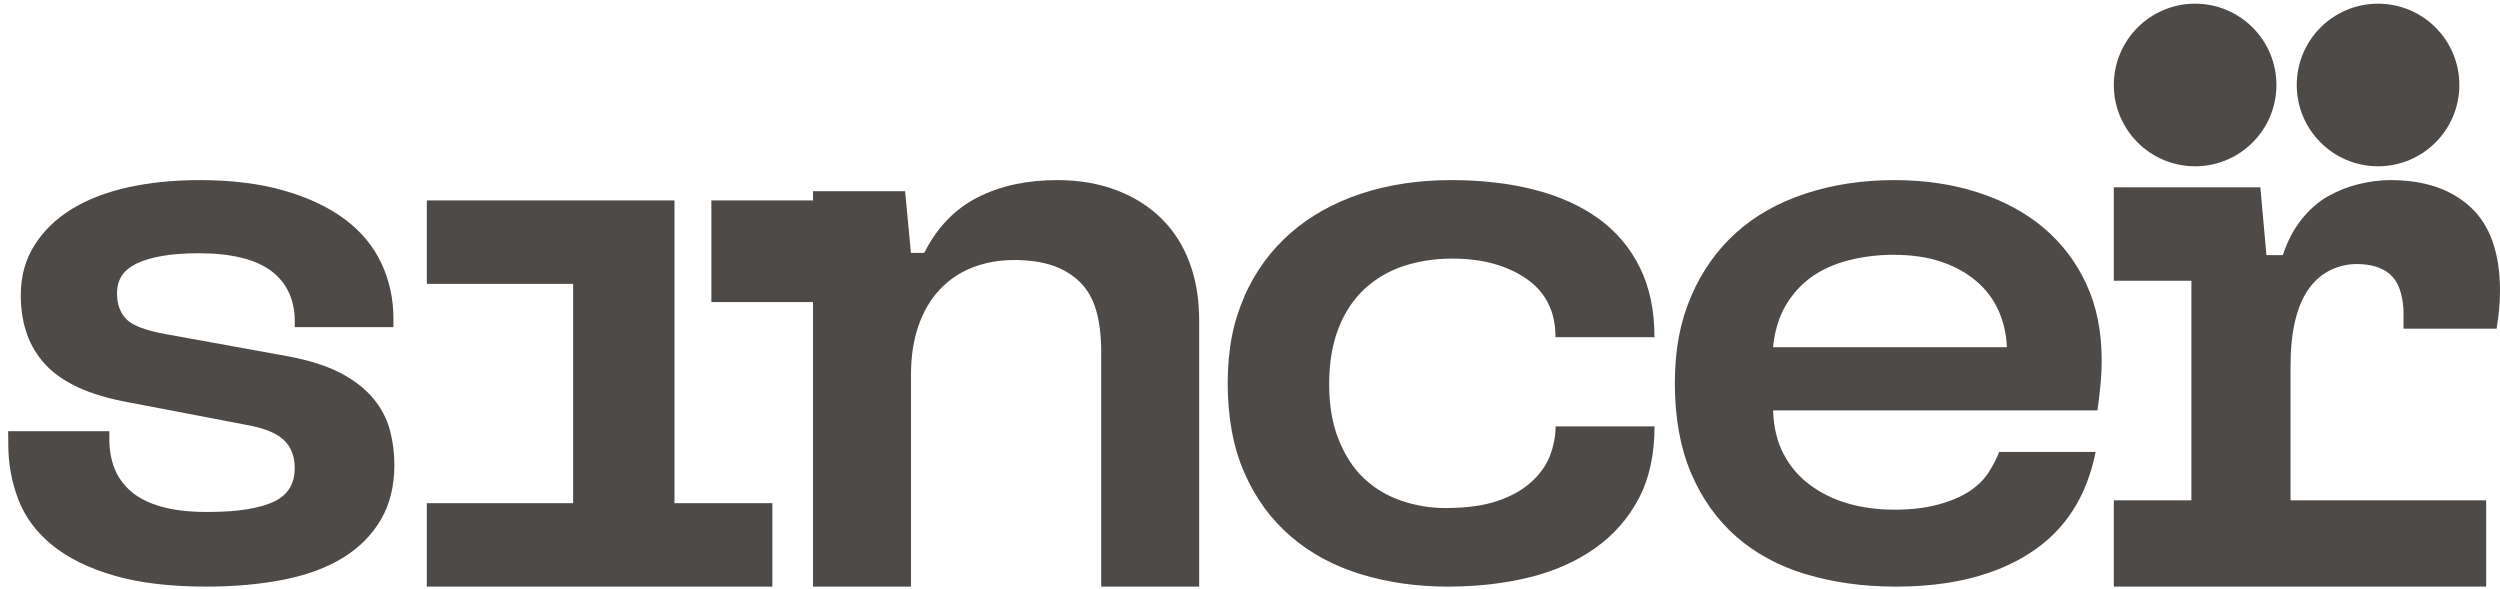
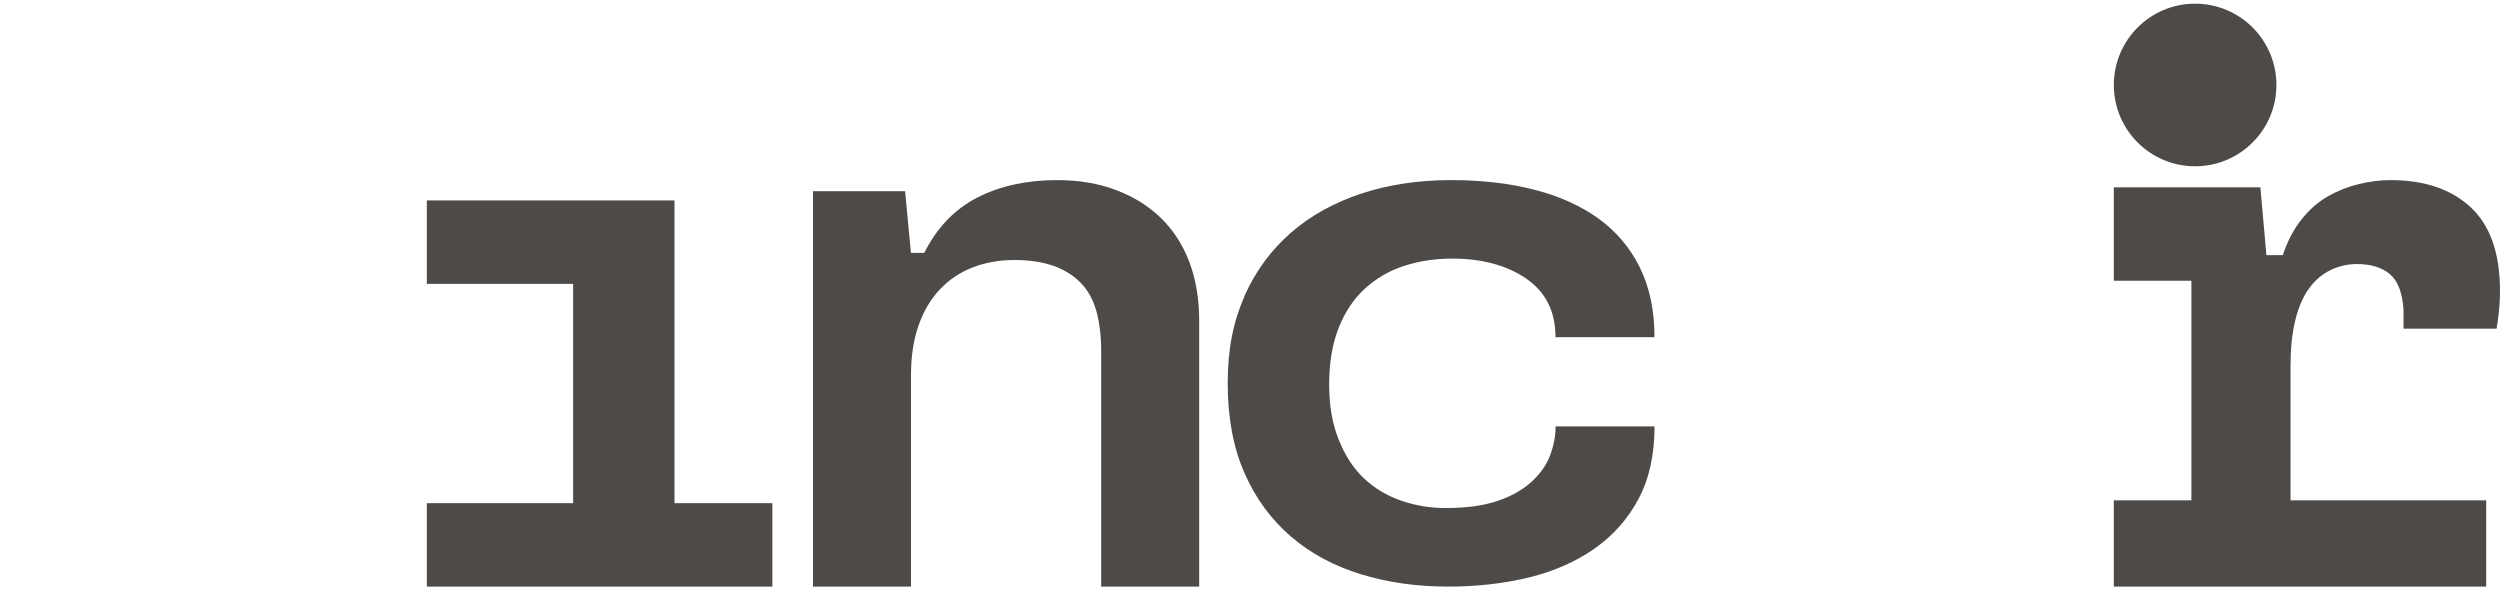
<svg xmlns="http://www.w3.org/2000/svg" width="123" height="29" viewBox="0 0 123 29" fill="none">
  <path d="M61.219 14.582C61.768 13.346 62.532 12.305 63.505 11.457C64.477 10.61 65.637 9.967 66.978 9.524C68.319 9.082 69.793 8.861 71.403 8.861C72.898 8.861 74.262 9.019 75.491 9.334C76.719 9.648 77.77 10.124 78.647 10.754C79.52 11.387 80.199 12.187 80.68 13.159C81.161 14.13 81.4 15.276 81.4 16.589H76.531C76.531 15.326 76.05 14.368 75.091 13.708C74.133 13.052 72.918 12.723 71.451 12.723C70.605 12.723 69.813 12.844 69.08 13.082C68.346 13.323 67.705 13.695 67.152 14.2C66.603 14.706 66.169 15.349 65.862 16.133C65.552 16.917 65.395 17.838 65.395 18.9C65.395 19.962 65.548 20.846 65.862 21.626C66.173 22.41 66.589 23.047 67.111 23.539C67.633 24.031 68.247 24.396 68.953 24.637C69.66 24.879 70.38 24.996 71.113 24.996C72.13 24.996 72.976 24.882 73.655 24.654C74.334 24.427 74.89 24.118 75.327 23.726C75.763 23.335 76.074 22.899 76.258 22.42C76.442 21.941 76.535 21.462 76.535 20.98H81.403C81.403 22.37 81.141 23.556 80.619 24.54C80.097 25.525 79.377 26.339 78.459 26.985C77.541 27.629 76.47 28.104 75.242 28.406C74.013 28.707 72.679 28.861 71.239 28.861C69.714 28.861 68.288 28.66 66.964 28.255C65.637 27.85 64.487 27.233 63.515 26.399C62.543 25.565 61.778 24.524 61.229 23.274C60.68 22.025 60.403 20.555 60.403 18.86C60.403 17.165 60.68 15.815 61.229 14.579L61.219 14.582Z" fill="#4D4A47" />
-   <path d="M88.873 28.262C87.53 27.856 86.383 27.24 85.428 26.406C84.478 25.572 83.733 24.53 83.202 23.28C82.671 22.03 82.403 20.56 82.403 18.865C82.403 17.169 82.671 15.819 83.202 14.583C83.733 13.347 84.467 12.305 85.408 11.458C86.346 10.61 87.486 9.967 88.829 9.525C90.173 9.082 91.628 8.861 93.198 8.861C94.68 8.861 96.054 9.062 97.312 9.468C98.571 9.873 99.651 10.453 100.547 11.21C101.444 11.967 102.145 12.891 102.649 13.977C103.153 15.062 103.403 16.315 103.403 17.729C103.403 18.134 103.383 18.55 103.339 18.979C103.298 19.407 103.248 19.813 103.194 20.191H87.235C87.263 21.025 87.438 21.746 87.76 22.352C88.081 22.958 88.514 23.464 89.063 23.866C89.608 24.272 90.23 24.573 90.931 24.774C91.631 24.975 92.386 25.076 93.198 25.076C94.01 25.076 94.724 24.995 95.34 24.828C95.956 24.664 96.466 24.449 96.873 24.185C97.279 23.92 97.593 23.615 97.817 23.277C98.04 22.935 98.223 22.59 98.361 22.235H103.106C102.882 23.347 102.503 24.312 101.972 25.133C101.441 25.953 100.747 26.643 99.894 27.196C99.042 27.752 98.06 28.168 96.954 28.446C95.847 28.724 94.622 28.861 93.279 28.861C91.682 28.861 90.213 28.66 88.87 28.255L88.873 28.262ZM98.74 17.086C98.713 16.429 98.571 15.823 98.321 15.267C98.07 14.71 97.705 14.232 97.228 13.826C96.751 13.421 96.179 13.106 95.505 12.878C94.832 12.65 94.05 12.536 93.154 12.536C92.399 12.536 91.668 12.627 90.971 12.801C90.271 12.979 89.662 13.25 89.144 13.615C88.626 13.98 88.2 14.449 87.861 15.019C87.526 15.588 87.317 16.275 87.232 17.082H98.737L98.74 17.086Z" fill="#4D4A47" />
-   <path d="M0.403 21.536V21.215H5.38V21.63C5.38 22.136 5.463 22.601 5.627 23.033C5.794 23.461 6.062 23.84 6.436 24.168C6.81 24.496 7.308 24.75 7.93 24.924C8.551 25.102 9.303 25.189 10.189 25.189C10.964 25.189 11.62 25.145 12.158 25.055C12.696 24.968 13.14 24.84 13.484 24.677C13.829 24.512 14.086 24.291 14.253 24.014C14.42 23.736 14.5 23.408 14.5 23.029C14.5 22.45 14.32 21.988 13.962 21.647C13.601 21.305 12.993 21.061 12.137 20.907L5.998 19.732C5.029 19.531 4.227 19.266 3.592 18.935C2.957 18.607 2.452 18.215 2.078 17.76C1.703 17.305 1.436 16.806 1.269 16.263C1.102 15.721 1.022 15.145 1.022 14.539C1.022 13.605 1.242 12.785 1.687 12.079C2.128 11.372 2.736 10.78 3.511 10.297C4.287 9.819 5.213 9.457 6.289 9.219C7.368 8.978 8.541 8.861 9.815 8.861C11.392 8.861 12.773 9.032 13.962 9.373C15.152 9.715 16.145 10.18 16.95 10.776C17.752 11.369 18.354 12.089 18.755 12.936C19.156 13.783 19.357 14.697 19.357 15.681V16.096H14.504V15.832C14.504 14.747 14.116 13.913 13.344 13.331C12.569 12.752 11.379 12.46 9.778 12.46C9.086 12.46 8.485 12.504 7.973 12.594C7.462 12.684 7.041 12.808 6.71 12.972C6.379 13.136 6.135 13.337 5.985 13.578C5.831 13.819 5.757 14.104 5.757 14.432C5.757 14.961 5.908 15.386 6.215 15.701C6.519 16.016 7.168 16.263 8.164 16.441L14.22 17.539C15.269 17.74 16.128 18.018 16.79 18.372C17.455 18.727 17.98 19.136 18.367 19.605C18.755 20.073 19.022 20.582 19.176 21.138C19.326 21.694 19.403 22.273 19.403 22.879C19.403 23.913 19.183 24.81 18.738 25.567C18.297 26.324 17.672 26.95 16.873 27.442C16.071 27.934 15.095 28.296 13.949 28.52C12.803 28.747 11.536 28.861 10.152 28.861C8.354 28.861 6.834 28.677 5.59 28.312C4.347 27.947 3.338 27.448 2.562 26.816C1.787 26.186 1.236 25.44 0.905 24.583C0.574 23.726 0.407 22.815 0.407 21.858V21.536H0.403Z" fill="#4D4A47" />
  <path d="M28.198 24.756V13.966H21V9.861H33.185V24.756H38V28.861H21V24.756H28.198Z" fill="#4D4A47" />
  <path d="M107.817 24.617V13.811H104V9.216H111.21L111.508 12.553H112.314C112.54 11.873 112.844 11.289 113.227 10.806C113.609 10.324 114.04 9.941 114.518 9.667C115 9.393 115.509 9.191 116.046 9.059C116.582 8.927 117.105 8.861 117.614 8.861C119.282 8.861 120.598 9.306 121.558 10.198C122.518 11.088 123 12.463 123 14.325C123 14.613 122.986 14.909 122.959 15.207C122.932 15.509 122.887 15.829 122.833 16.169H118.253V15.228C118.195 14.391 117.97 13.807 117.573 13.481C117.177 13.154 116.64 12.991 115.96 12.991C115.509 12.991 115.075 13.088 114.665 13.286C114.255 13.484 113.903 13.783 113.606 14.19C113.309 14.596 113.083 15.12 112.926 15.759C112.769 16.402 112.694 17.156 112.694 18.017V24.617H122.32V28.861H104V24.617H107.817Z" fill="#4D4A47" />
  <path d="M44.531 9.408L44.818 12.442H45.473C46.098 11.197 46.971 10.289 48.087 9.718C49.204 9.147 50.511 8.861 52.009 8.861C53.099 8.861 54.08 9.03 54.953 9.367C55.826 9.704 56.56 10.172 57.159 10.767C57.759 11.366 58.216 12.085 58.529 12.927C58.842 13.77 59 14.723 59 15.786V28.861H54.179V17.306C54.179 16.529 54.097 15.855 53.935 15.284C53.771 14.713 53.508 14.248 53.139 13.884C52.77 13.519 52.322 13.247 51.789 13.065C51.258 12.883 50.623 12.793 49.889 12.793C49.154 12.793 48.473 12.917 47.844 13.161C47.218 13.409 46.678 13.77 46.23 14.252C45.779 14.733 45.433 15.322 45.19 16.023C44.946 16.725 44.821 17.527 44.821 18.435V28.861H40V9.408H44.538H44.531Z" fill="#4D4A47" />
-   <path d="M41 9.861H35V14.861H41V9.861Z" fill="#4D4A47" />
  <path d="M108 8.181C110.209 8.181 112 6.39 112 4.181C112 1.971 110.209 0.181 108 0.181C105.791 0.181 104 1.971 104 4.181C104 6.39 105.791 8.181 108 8.181Z" fill="#4D4A47" />
-   <path d="M117 8.181C119.209 8.181 121 6.39 121 4.181C121 1.971 119.209 0.181 117 0.181C114.791 0.181 113 1.971 113 4.181C113 6.39 114.791 8.181 117 8.181Z" fill="#4D4A47" />
</svg>